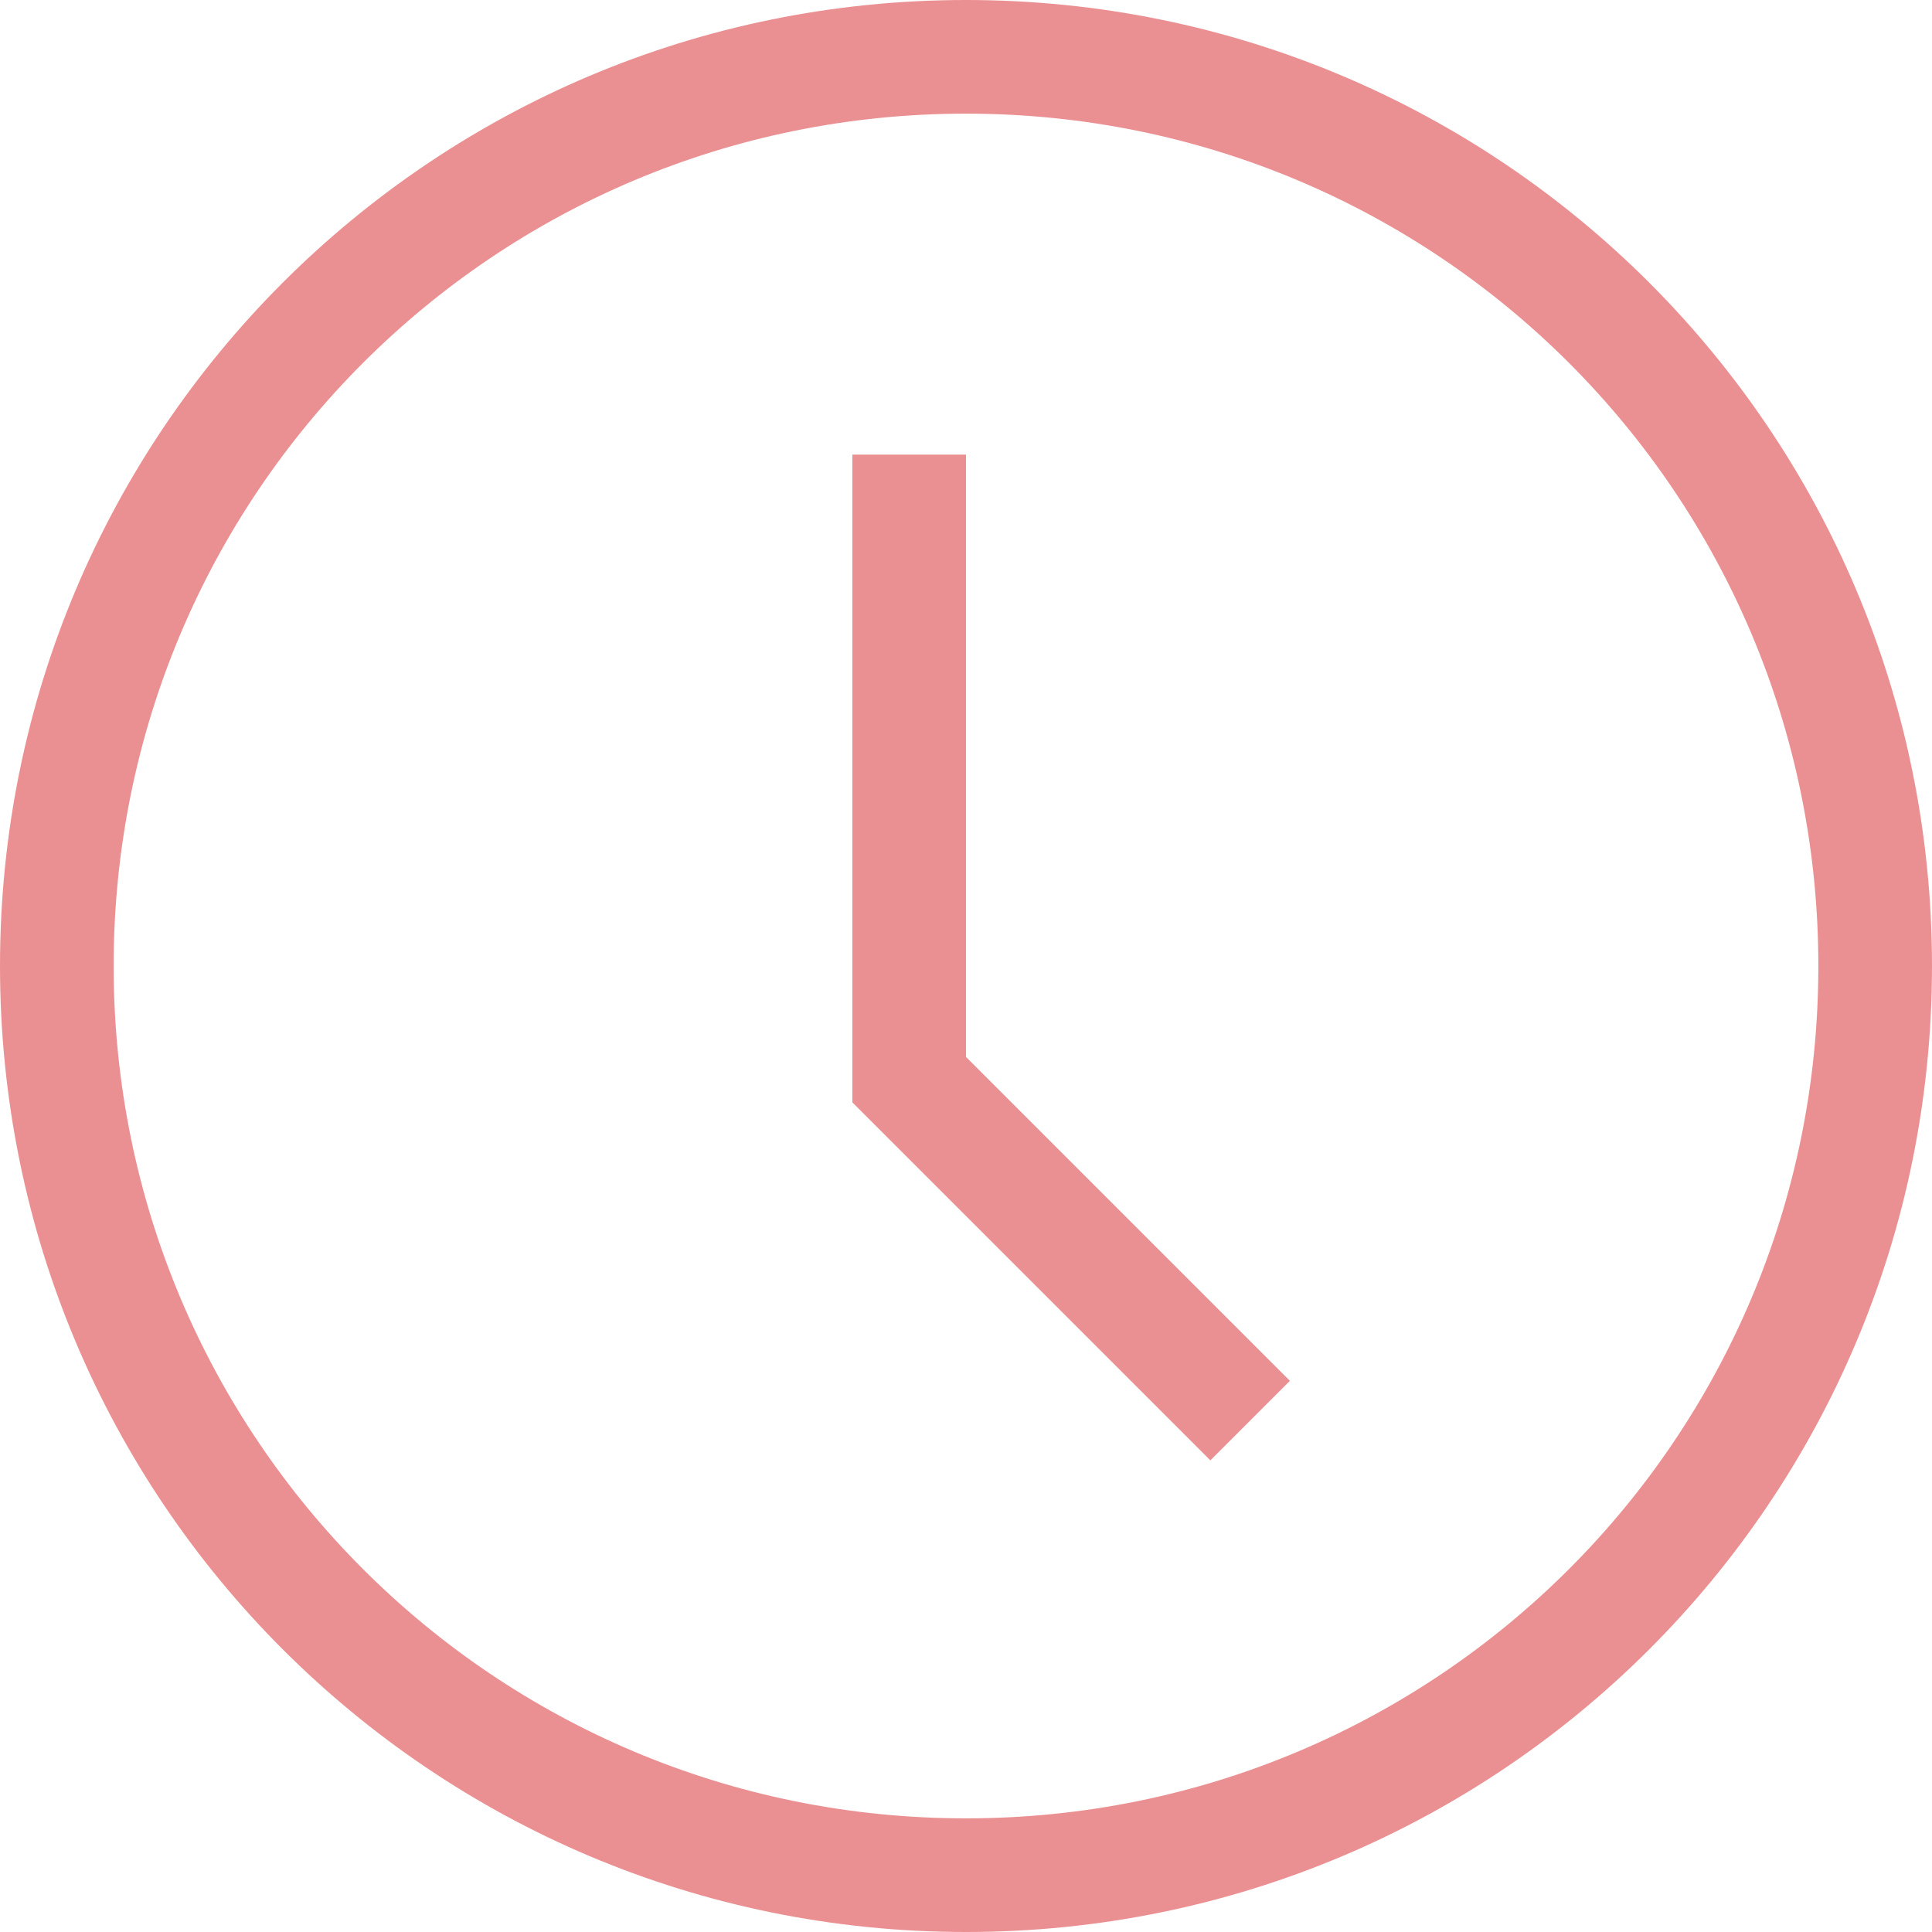
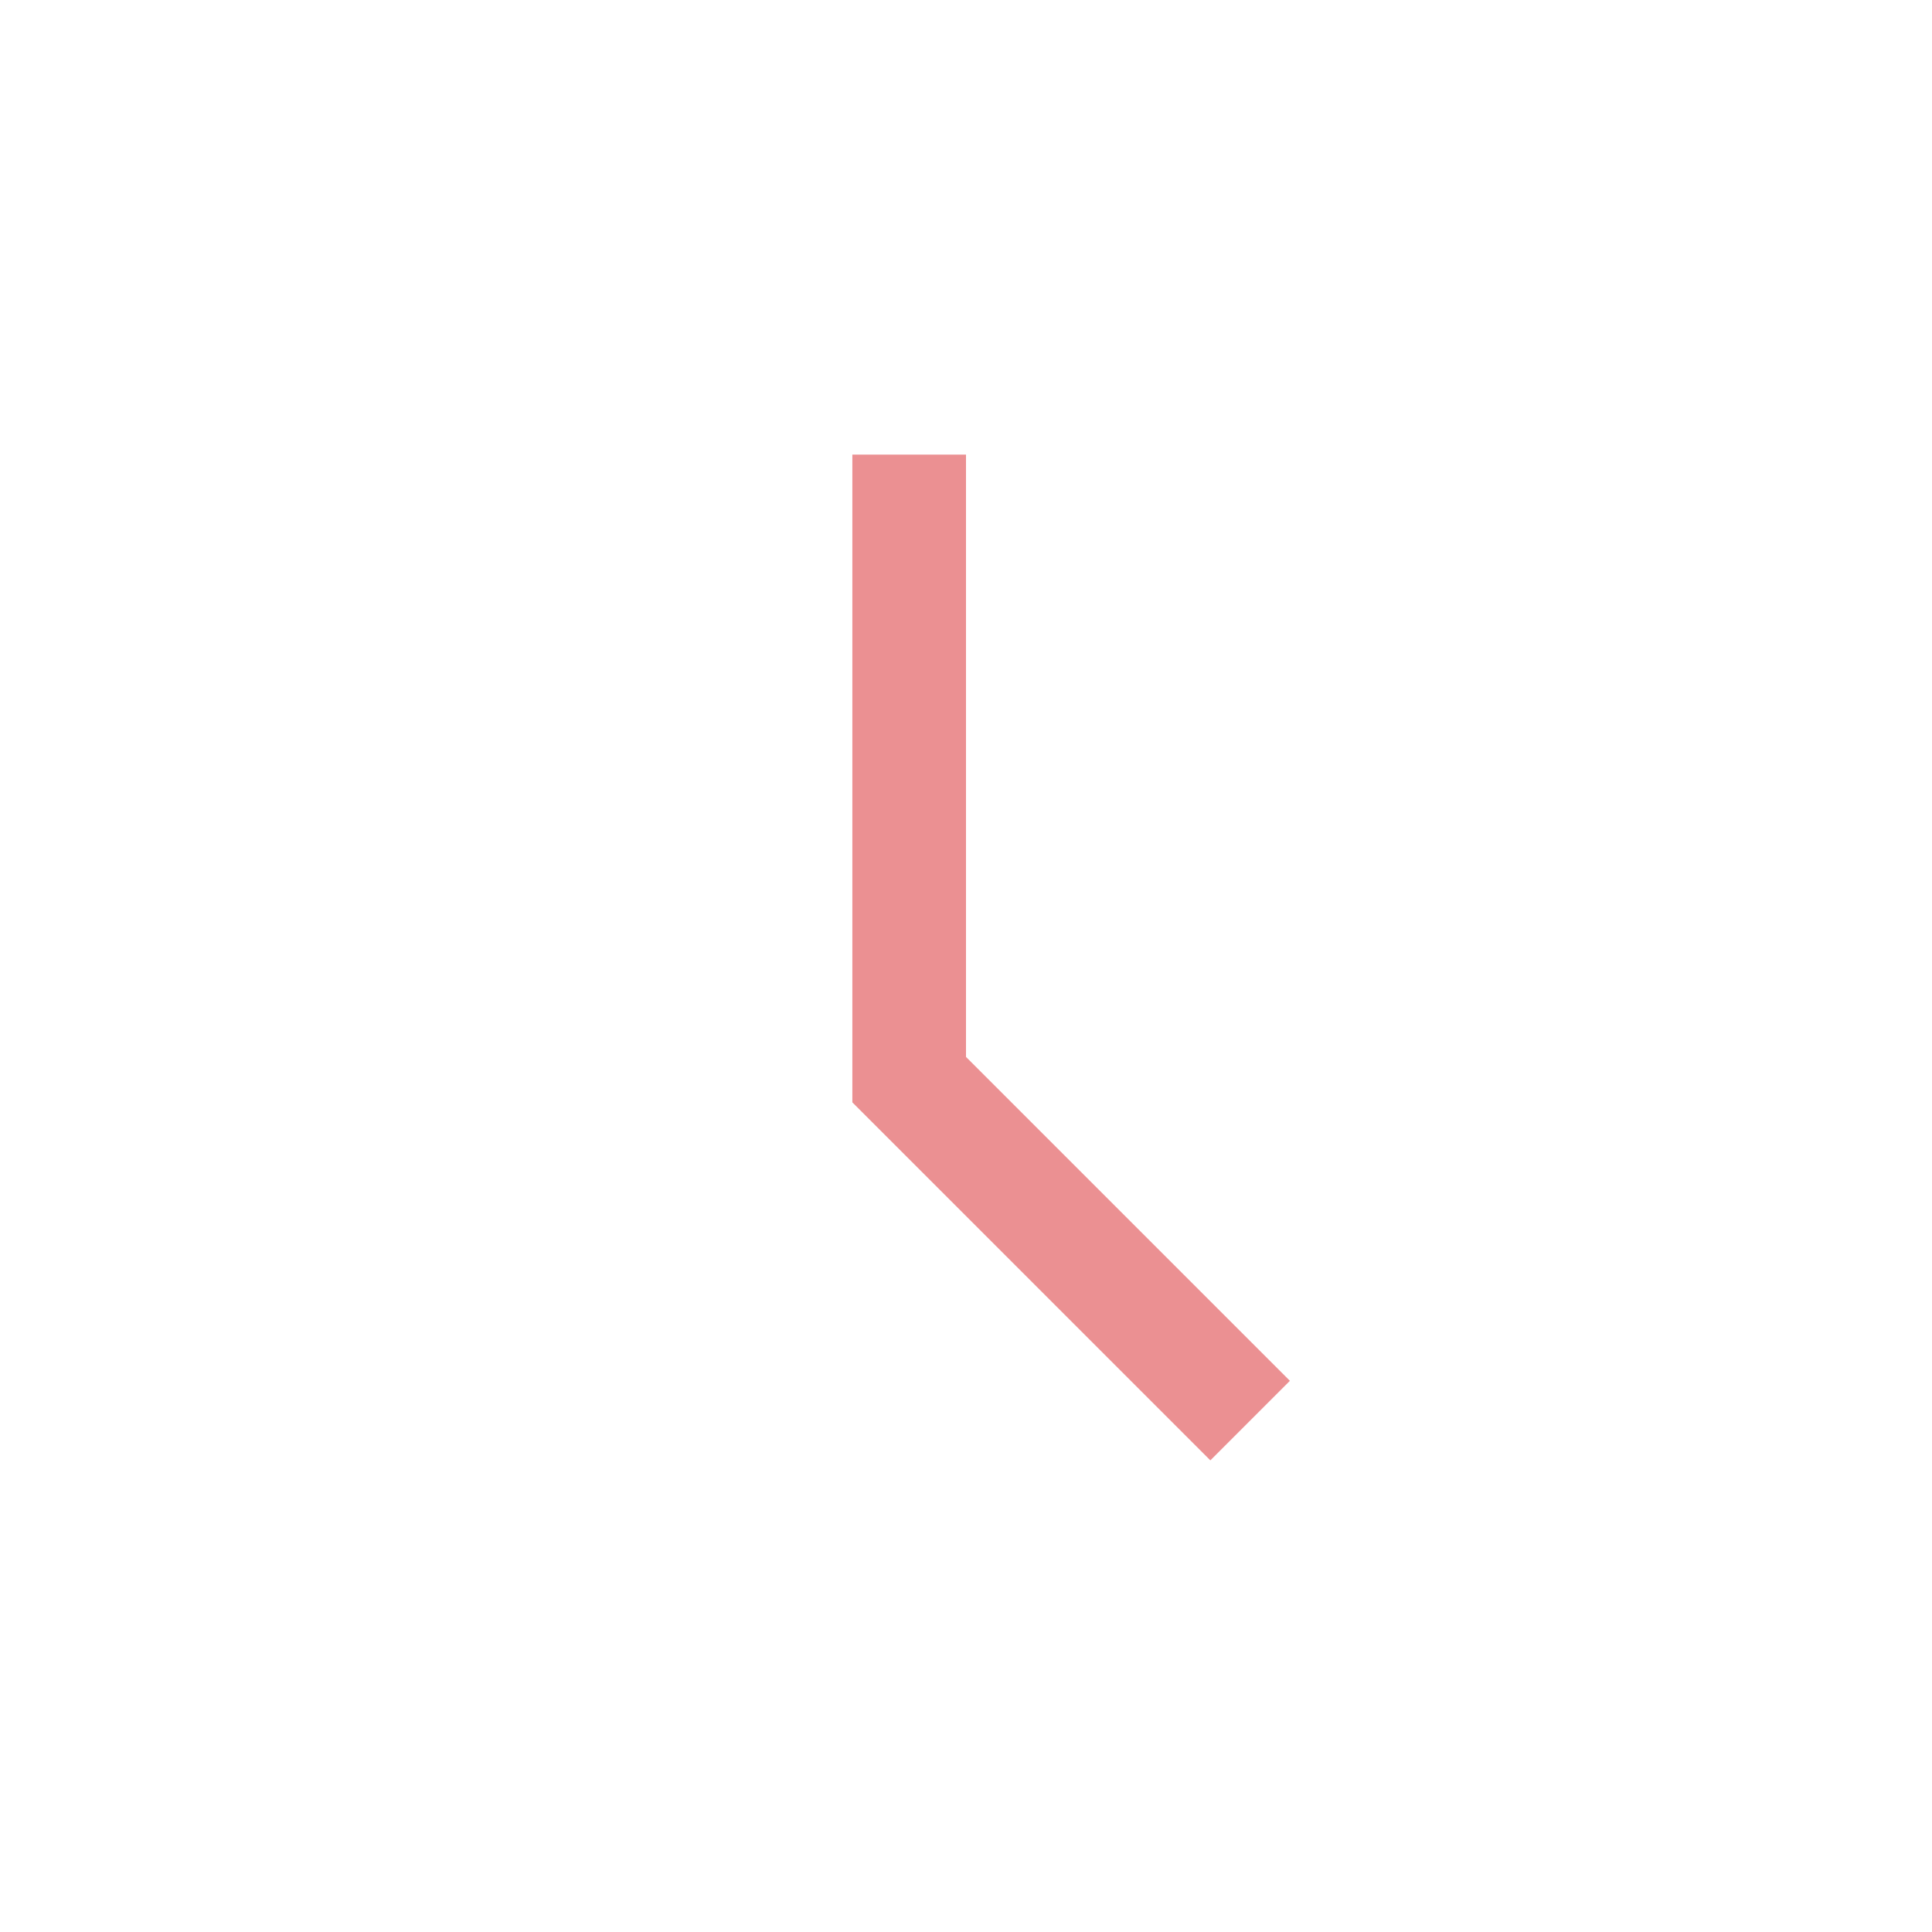
<svg xmlns="http://www.w3.org/2000/svg" width="34" height="34" viewBox="0 0 34 34" fill="none">
-   <path d="M17 34C7.6 34 0 26.4 0 17C0 7.6 7.6 0 17 0C26.4 0 34 7.6 34 17C34 26.4 26.4 34 17 34ZM17 2C8.7 2 2 8.7 2 17C2 25.3 8.7 32 17 32C25.3 32 32 25.3 32 17C32 8.7 25.3 2 17 2Z" fill="#EB9092" />
  <path d="M21.3 25.7L15 19.4V8H17V18.6L22.7 24.3L21.3 25.7Z" fill="#EB9092" />
</svg>